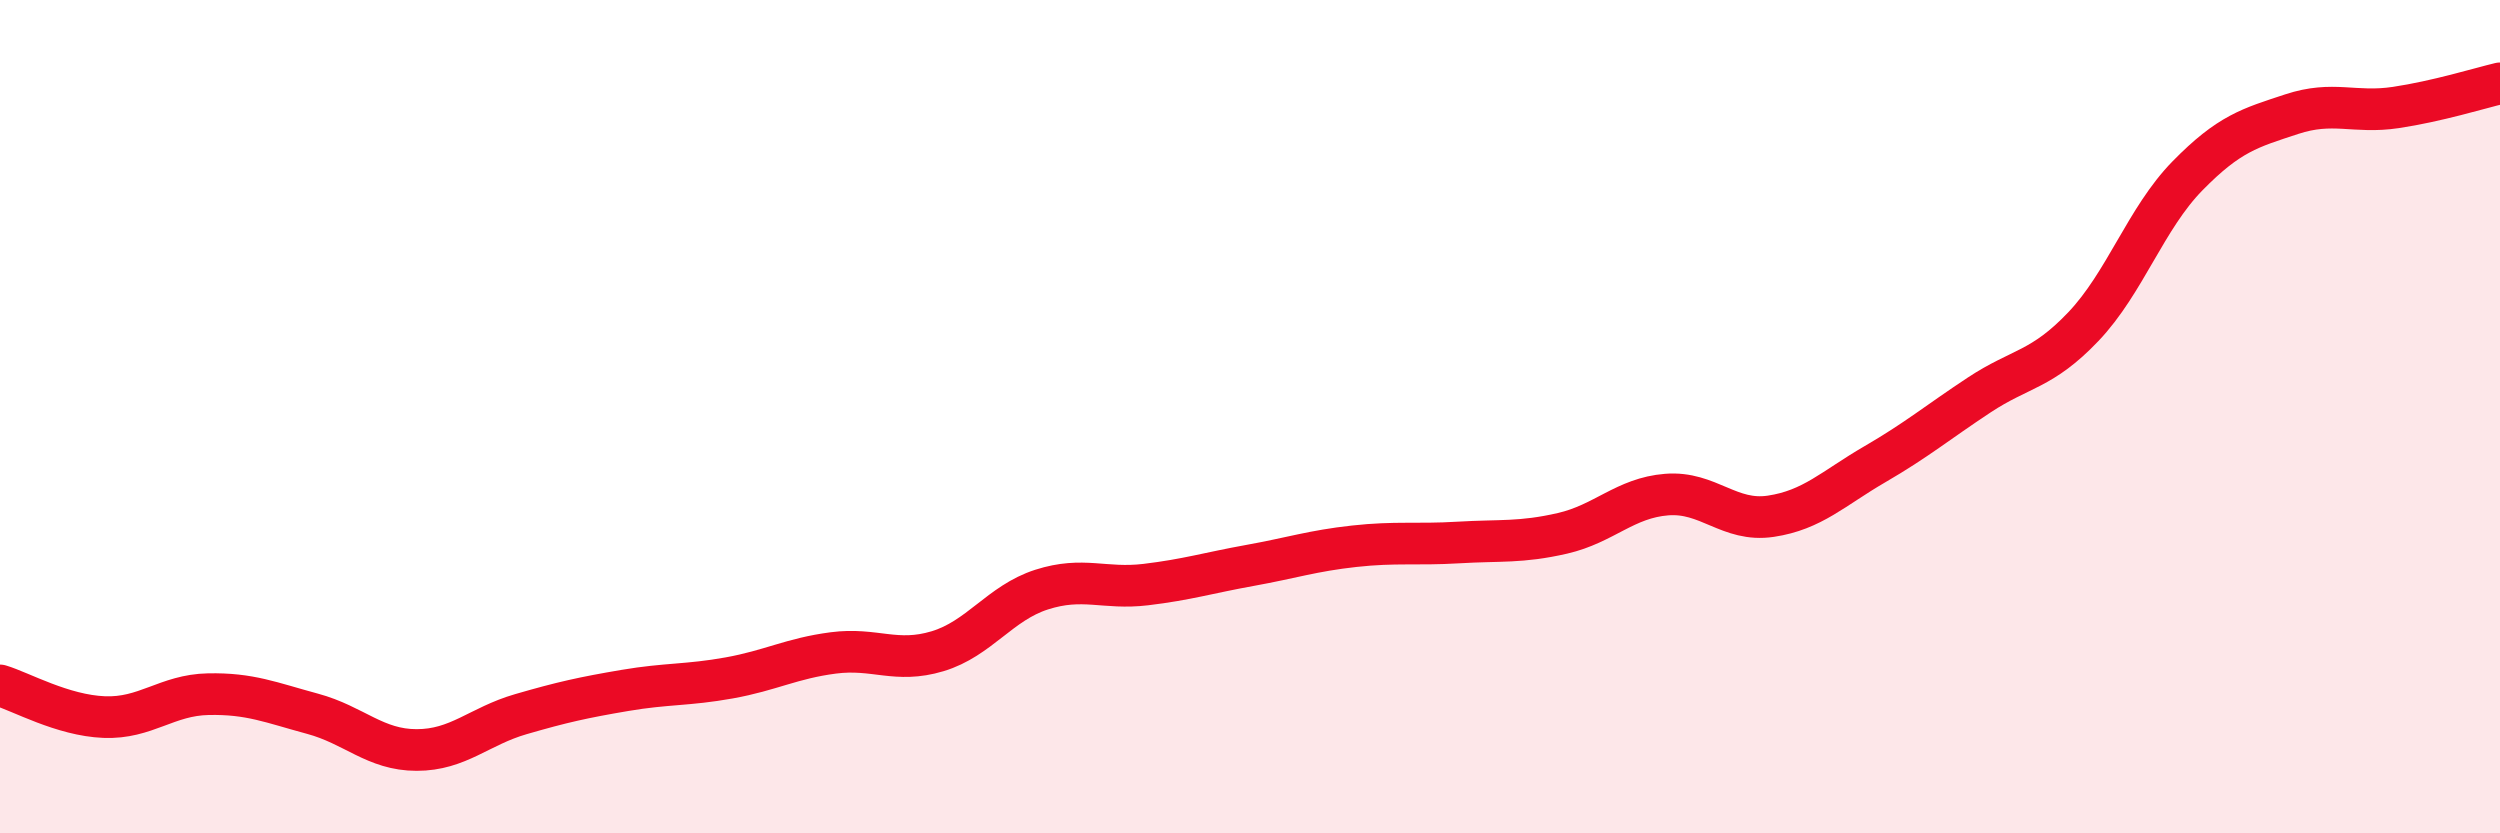
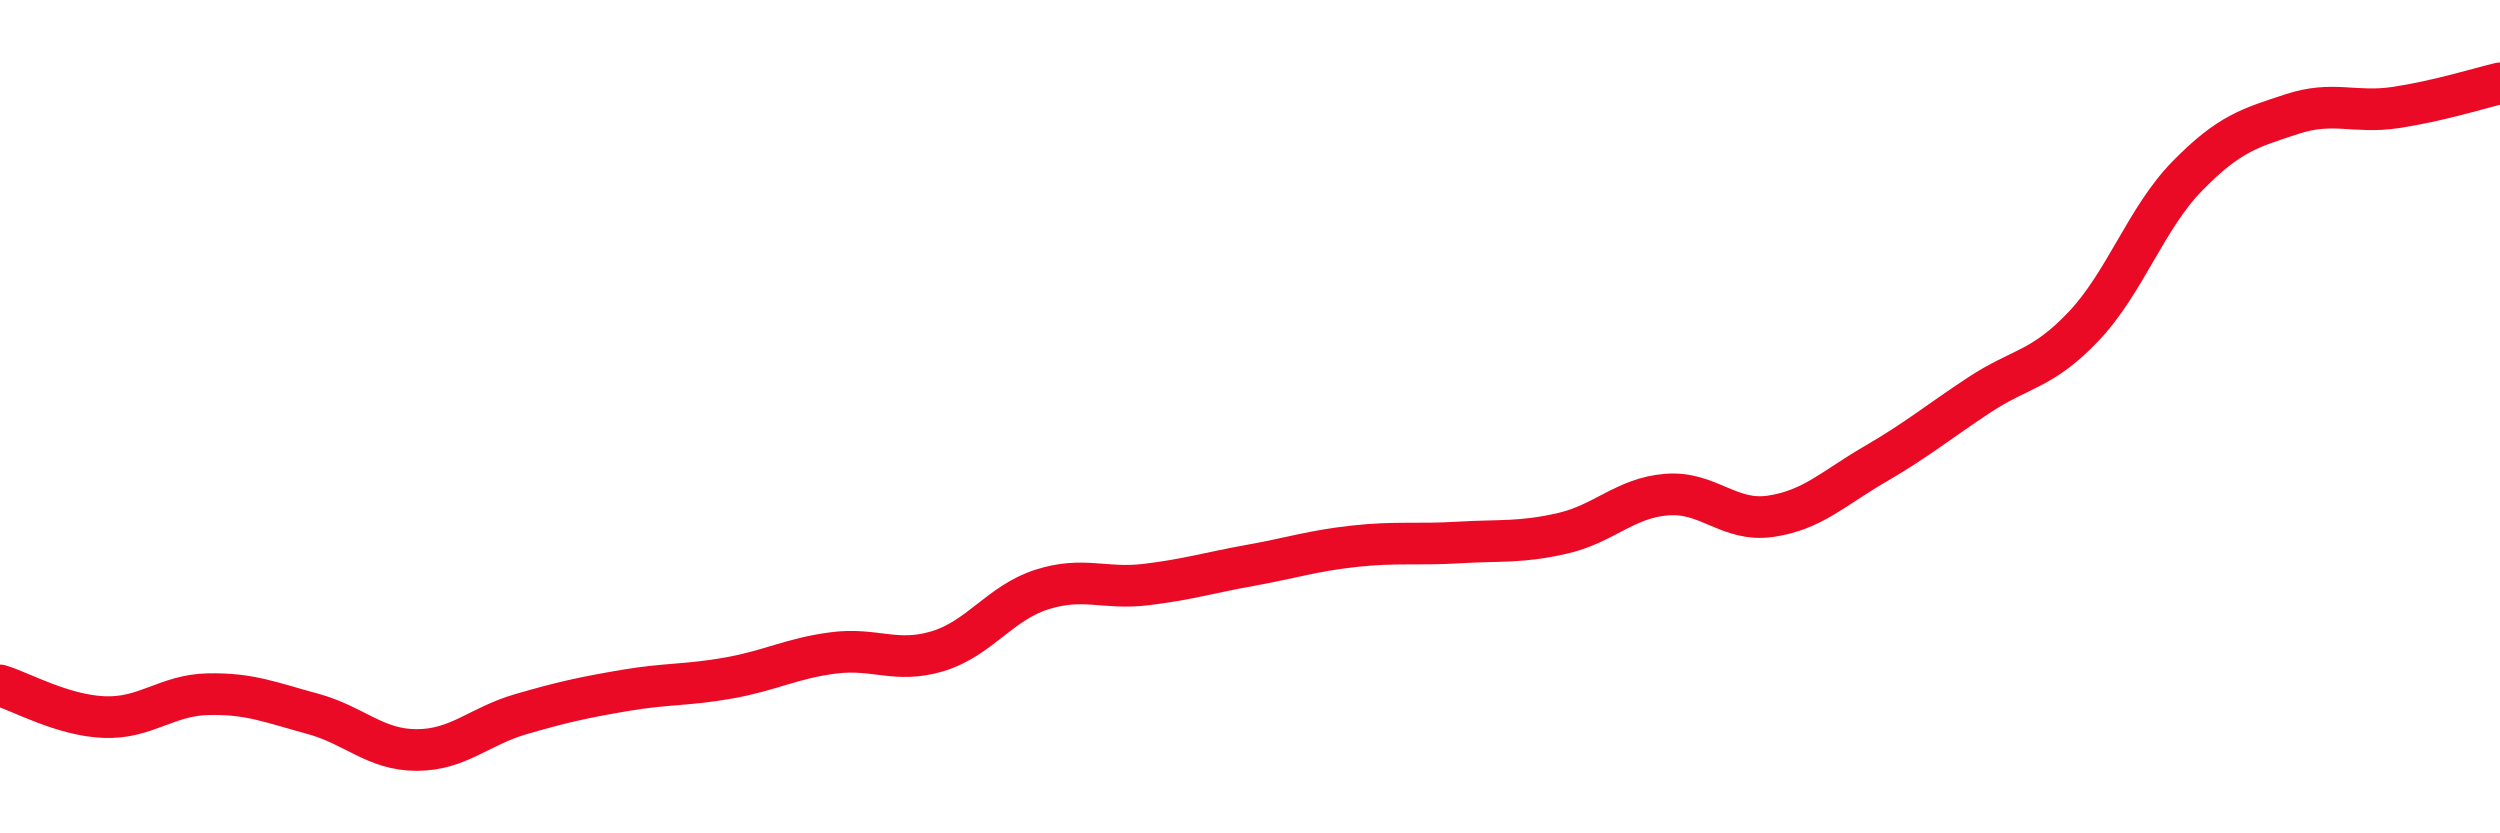
<svg xmlns="http://www.w3.org/2000/svg" width="60" height="20" viewBox="0 0 60 20">
-   <path d="M 0,16.45 C 0.5,16.6 1.5,17.17 2.5,17.21 C 3.5,17.25 4,16.68 5,16.66 C 6,16.64 6.5,16.86 7.5,17.13 C 8.5,17.4 9,18 10,18 C 11,18 11.5,17.43 12.5,17.14 C 13.5,16.85 14,16.74 15,16.57 C 16,16.4 16.5,16.45 17.5,16.27 C 18.5,16.09 19,15.8 20,15.67 C 21,15.54 21.5,15.93 22.5,15.63 C 23.5,15.33 24,14.47 25,14.15 C 26,13.83 26.5,14.15 27.5,14.03 C 28.5,13.91 29,13.75 30,13.57 C 31,13.39 31.5,13.22 32.5,13.11 C 33.5,13 34,13.08 35,13.02 C 36,12.96 36.5,13.03 37.5,12.8 C 38.5,12.57 39,11.95 40,11.87 C 41,11.79 41.5,12.54 42.5,12.39 C 43.5,12.24 44,11.72 45,11.14 C 46,10.56 46.5,10.14 47.5,9.48 C 48.5,8.82 49,8.89 50,7.84 C 51,6.79 51.5,5.24 52.5,4.22 C 53.5,3.2 54,3.07 55,2.74 C 56,2.41 56.5,2.73 57.5,2.58 C 58.5,2.43 59.5,2.12 60,2L60 20L0 20Z" fill="#EB0A25" opacity="0.1" stroke-linecap="round" stroke-linejoin="round" />
  <path d="M 0,16.45 C 0.5,16.6 1.5,17.17 2.5,17.21 C 3.5,17.25 4,16.68 5,16.66 C 6,16.64 6.5,16.86 7.5,17.13 C 8.5,17.4 9,18 10,18 C 11,18 11.5,17.43 12.5,17.14 C 13.5,16.85 14,16.74 15,16.57 C 16,16.4 16.5,16.45 17.5,16.27 C 18.5,16.09 19,15.8 20,15.67 C 21,15.54 21.5,15.93 22.5,15.63 C 23.5,15.33 24,14.47 25,14.15 C 26,13.83 26.5,14.15 27.5,14.03 C 28.5,13.91 29,13.75 30,13.57 C 31,13.39 31.5,13.22 32.5,13.11 C 33.5,13 34,13.08 35,13.02 C 36,12.96 36.5,13.03 37.5,12.8 C 38.5,12.57 39,11.95 40,11.87 C 41,11.79 41.5,12.54 42.5,12.39 C 43.5,12.24 44,11.72 45,11.14 C 46,10.56 46.5,10.14 47.5,9.48 C 48.5,8.82 49,8.89 50,7.84 C 51,6.79 51.5,5.24 52.5,4.22 C 53.5,3.2 54,3.07 55,2.74 C 56,2.41 56.5,2.73 57.5,2.58 C 58.5,2.43 59.5,2.12 60,2" stroke="#EB0A25" stroke-width="1" fill="none" stroke-linecap="round" stroke-linejoin="round" />
</svg>